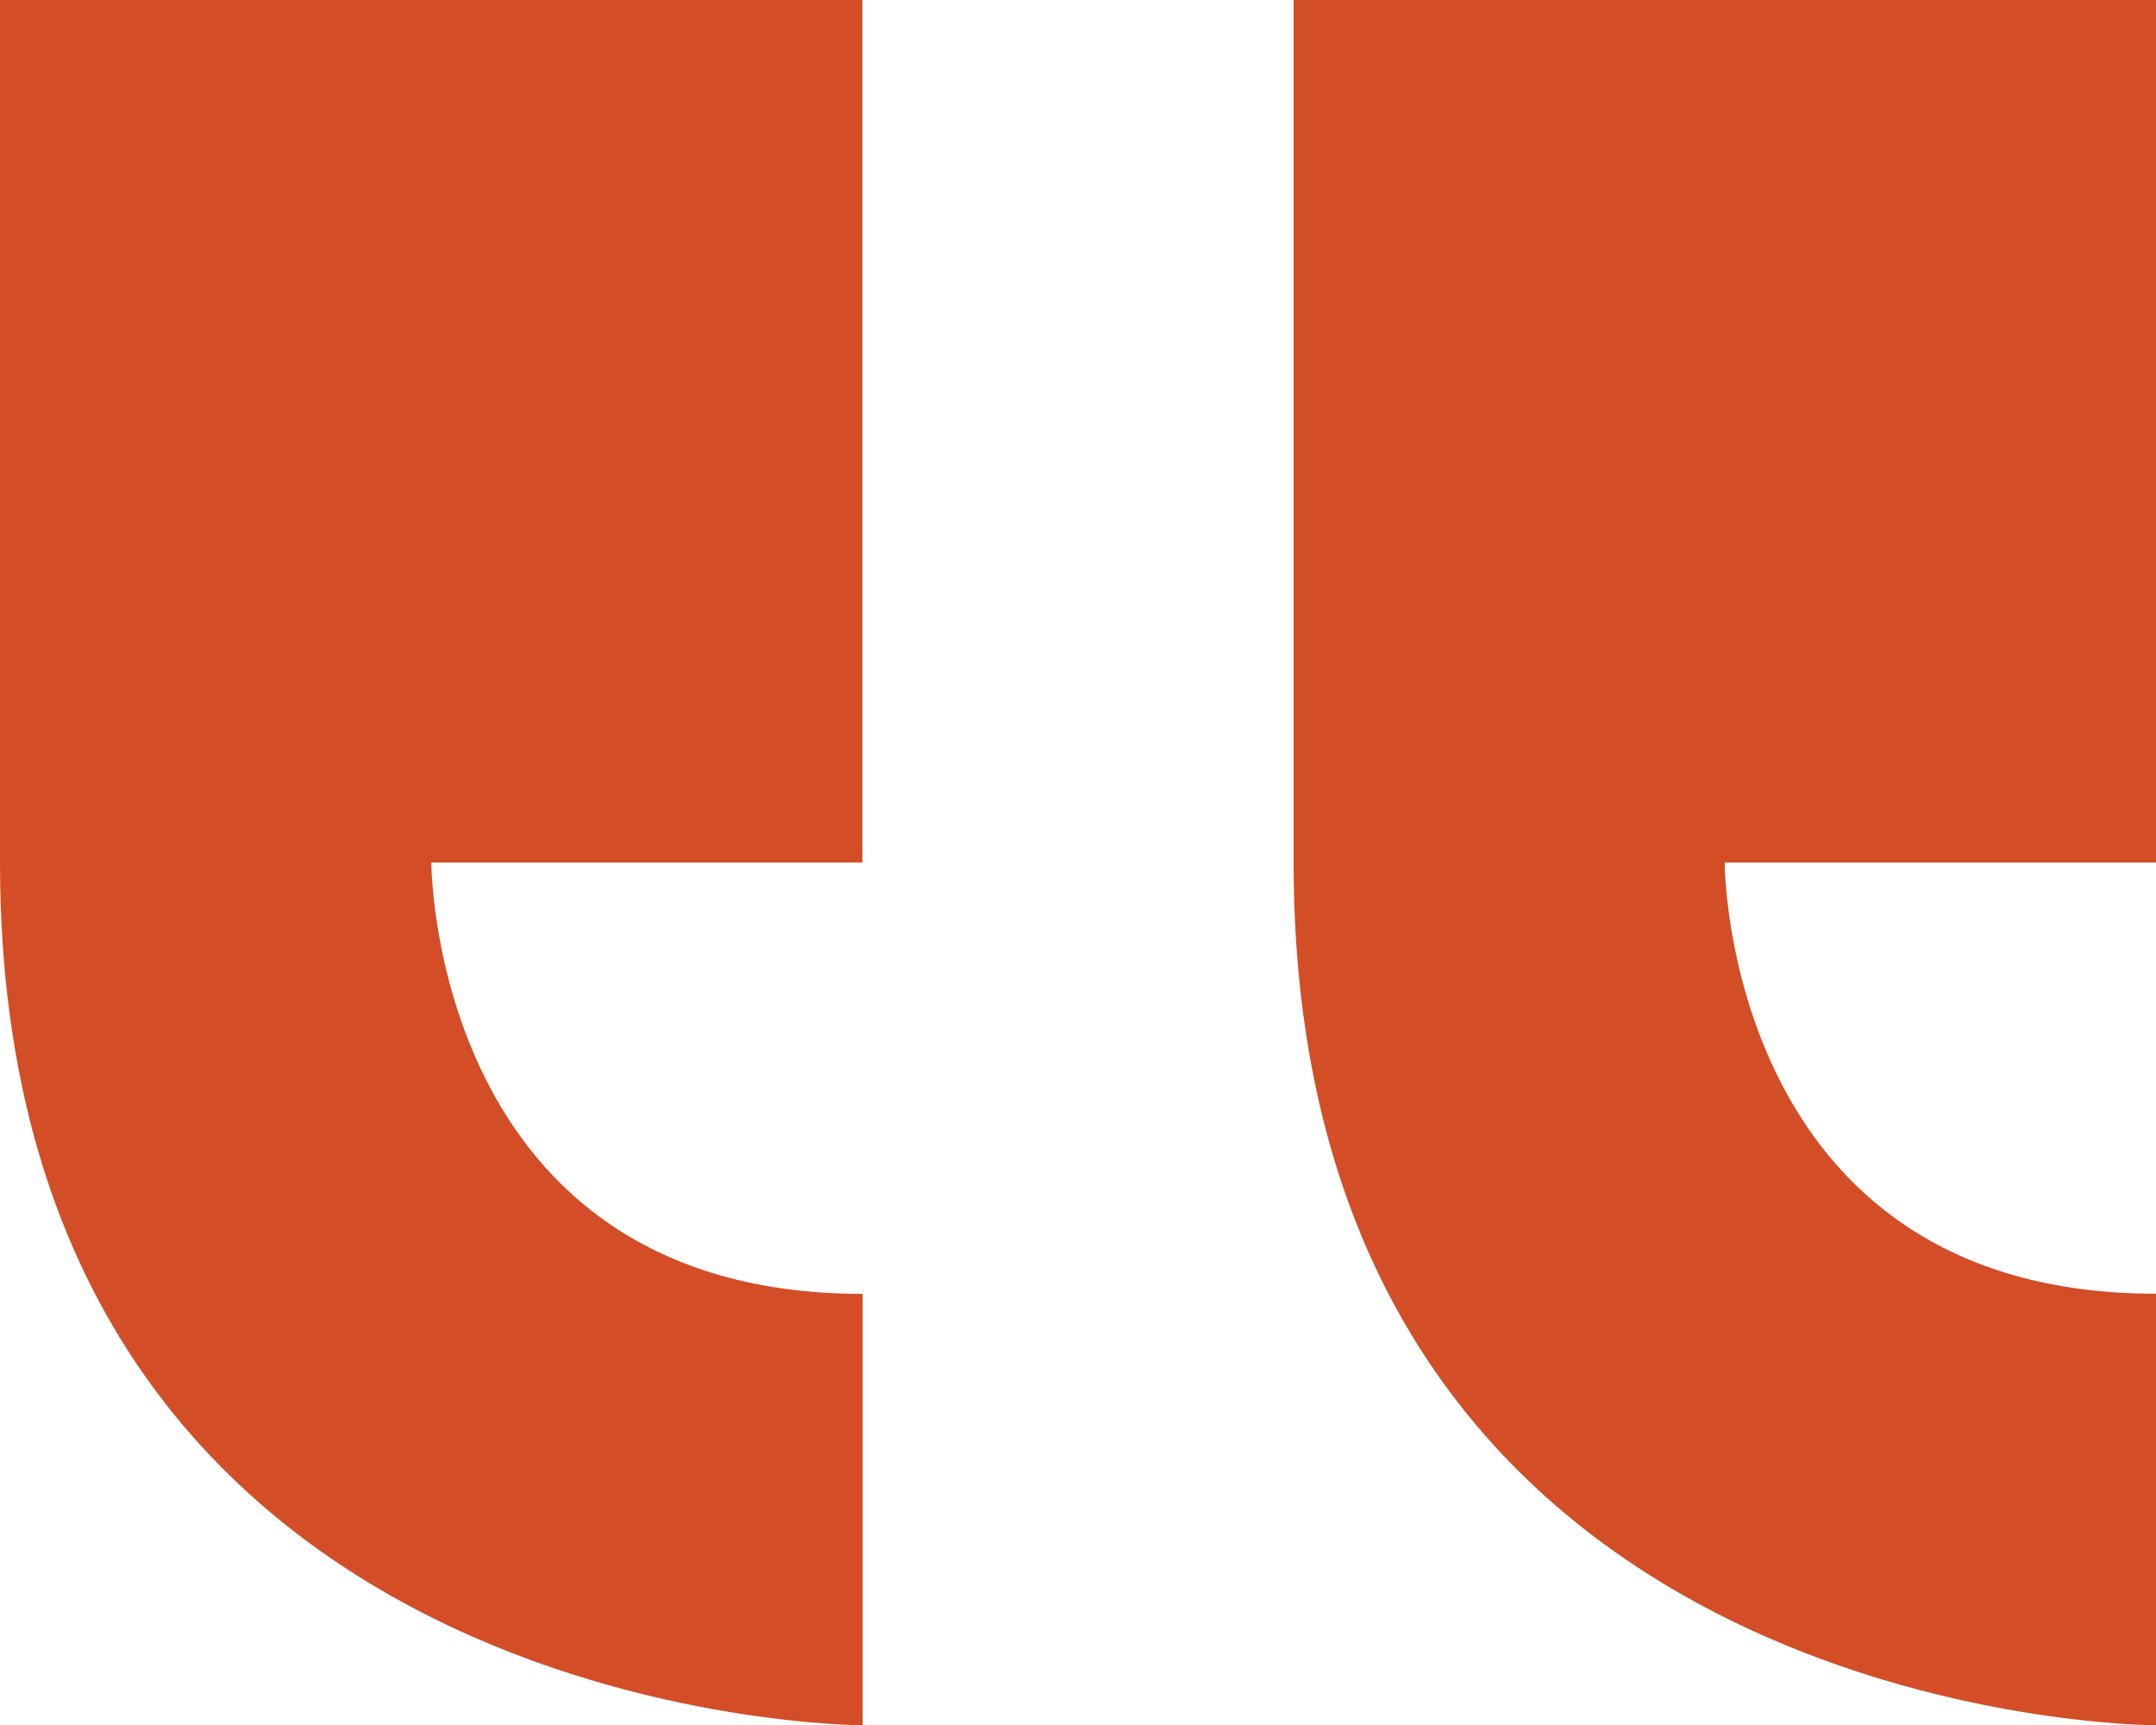
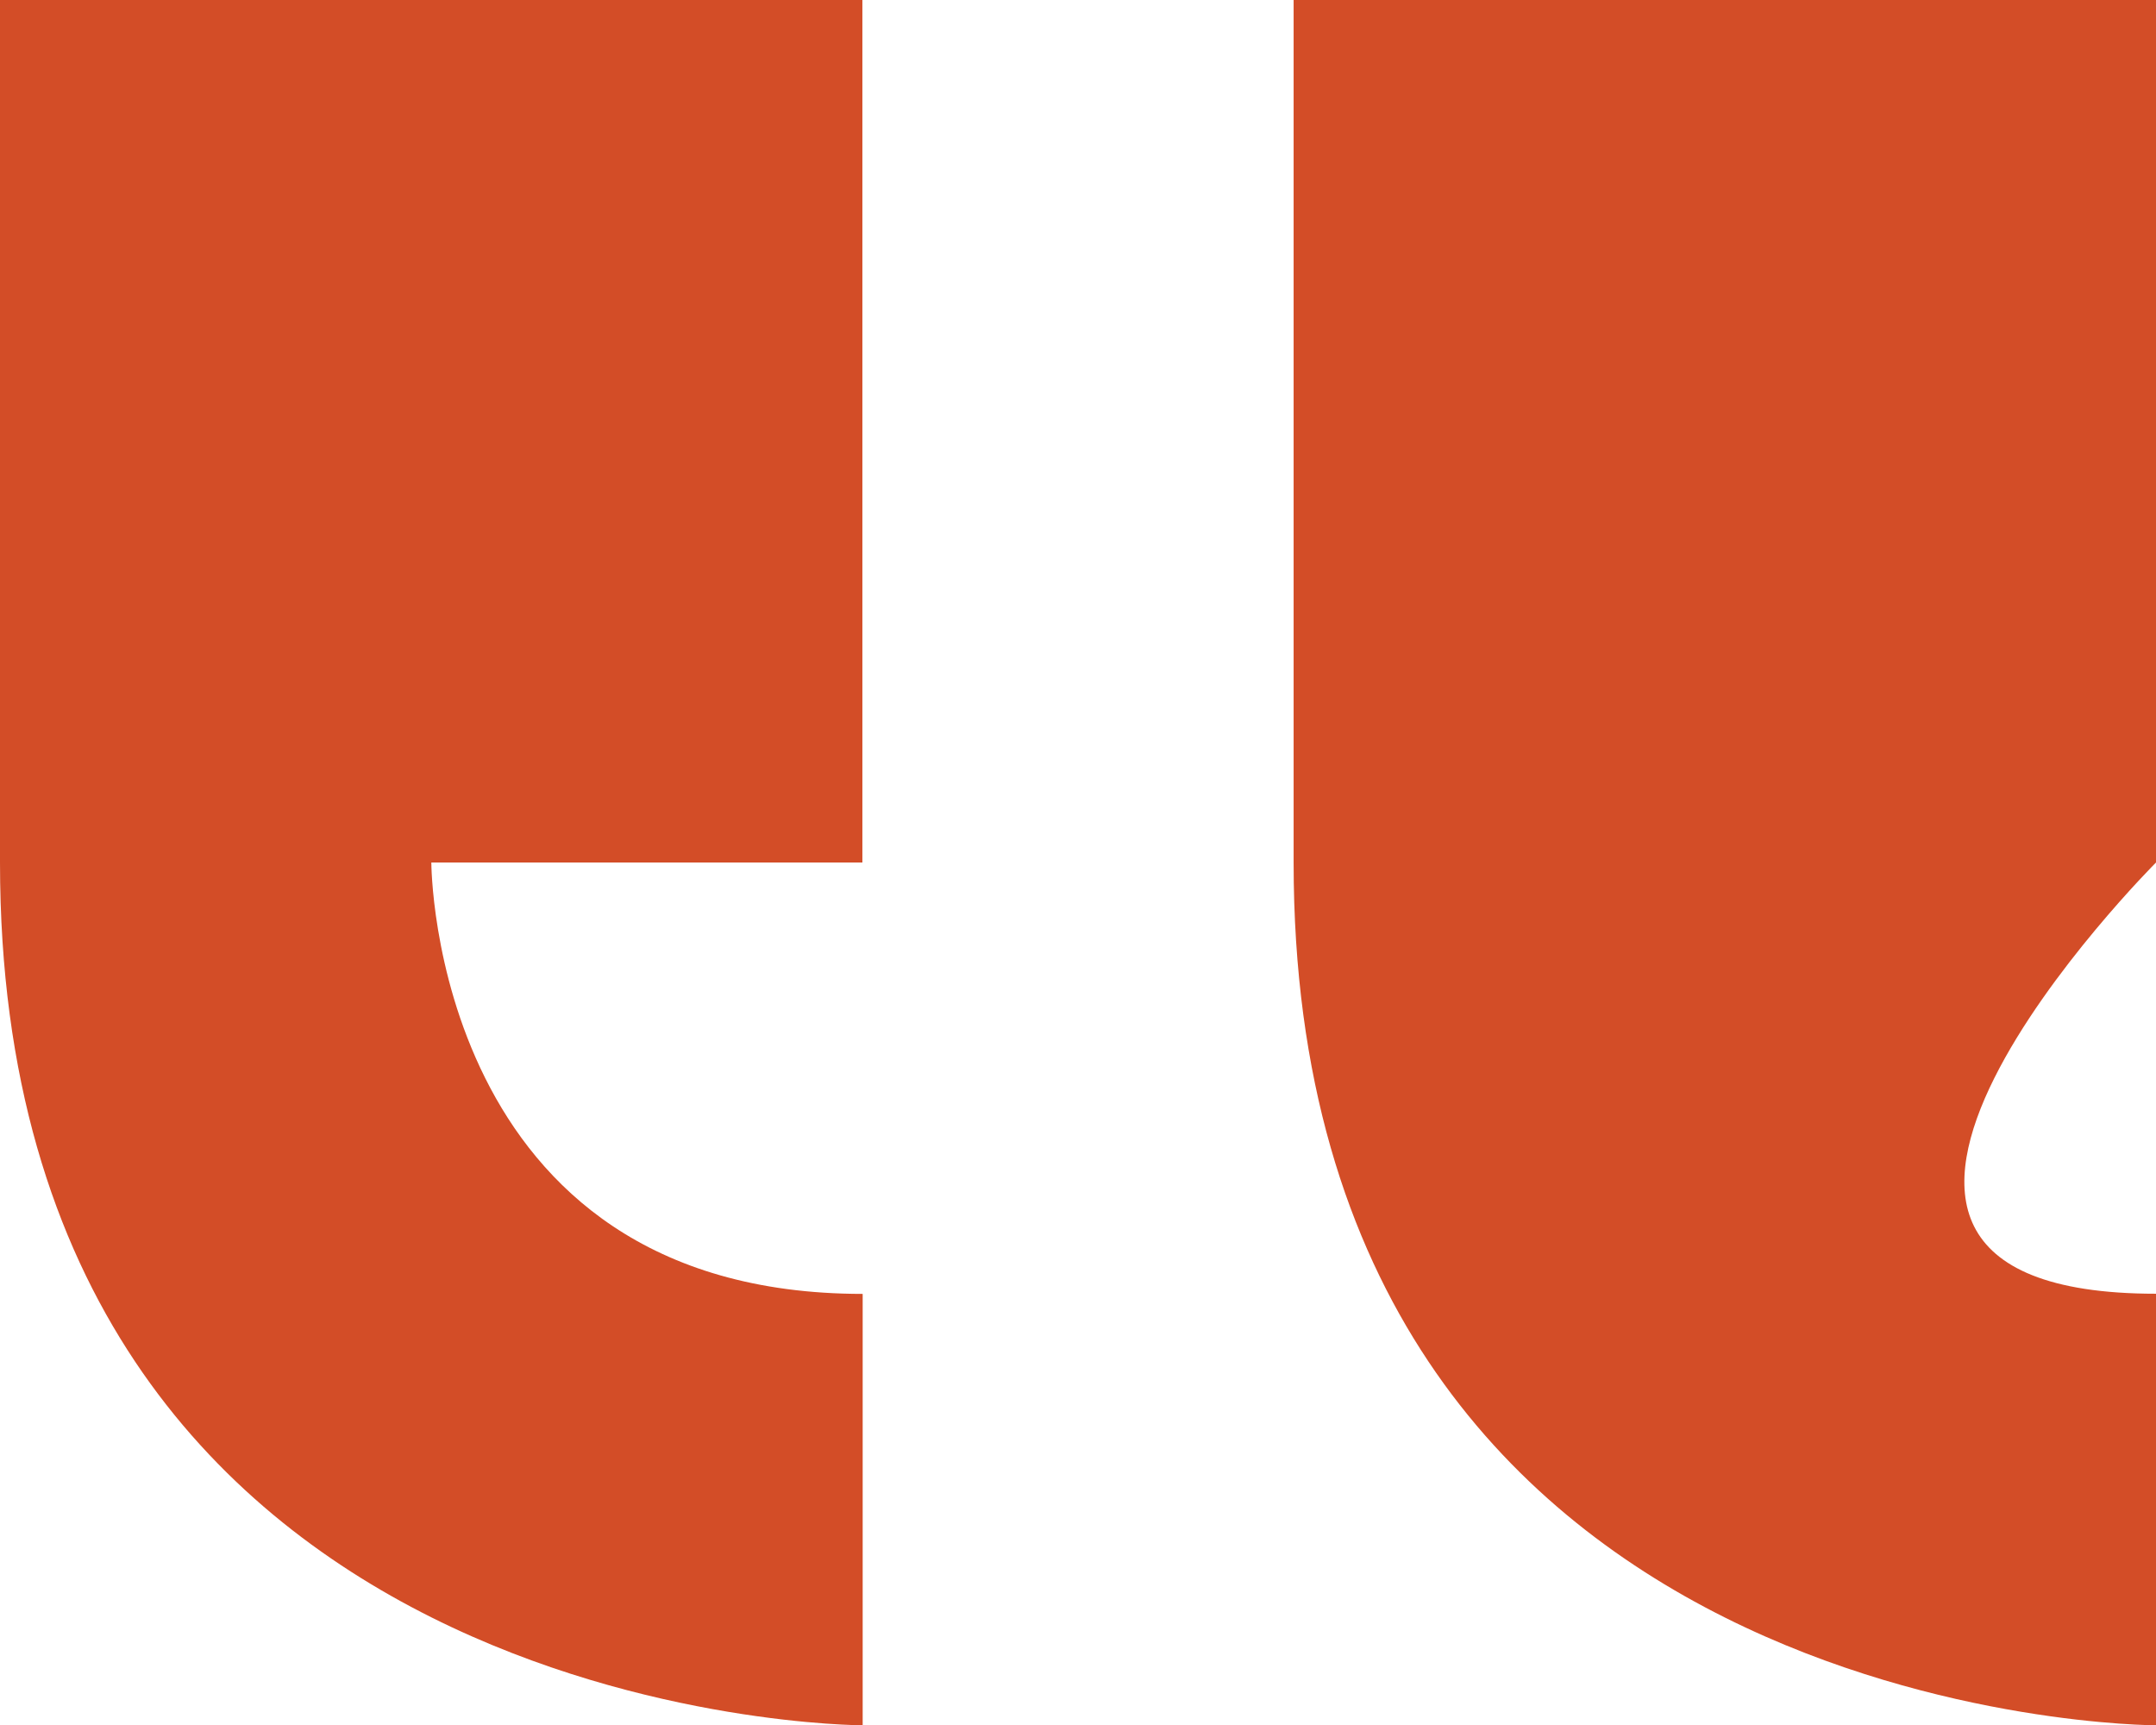
<svg xmlns="http://www.w3.org/2000/svg" width="66.979" height="53.583" viewBox="0 0 66.979 53.583">
-   <path id="Icon_metro-quote" data-name="Icon metro-quote" d="M0,26.792V0H26.791V26.792H13.4s0,13.4,13.4,13.4v13.4S0,53.583,0,26.792Zm66.979,13.4v13.4s-26.791,0-26.791-26.791V0H66.979V26.792h-13.4S53.583,40.187,66.979,40.187Z" fill="#d34d27" />
+   <path id="Icon_metro-quote" data-name="Icon metro-quote" d="M0,26.792V0H26.791V26.792H13.4s0,13.4,13.4,13.4v13.4S0,53.583,0,26.792Zm66.979,13.4v13.4s-26.791,0-26.791-26.791V0H66.979V26.792S53.583,40.187,66.979,40.187Z" fill="#d34d27" />
</svg>